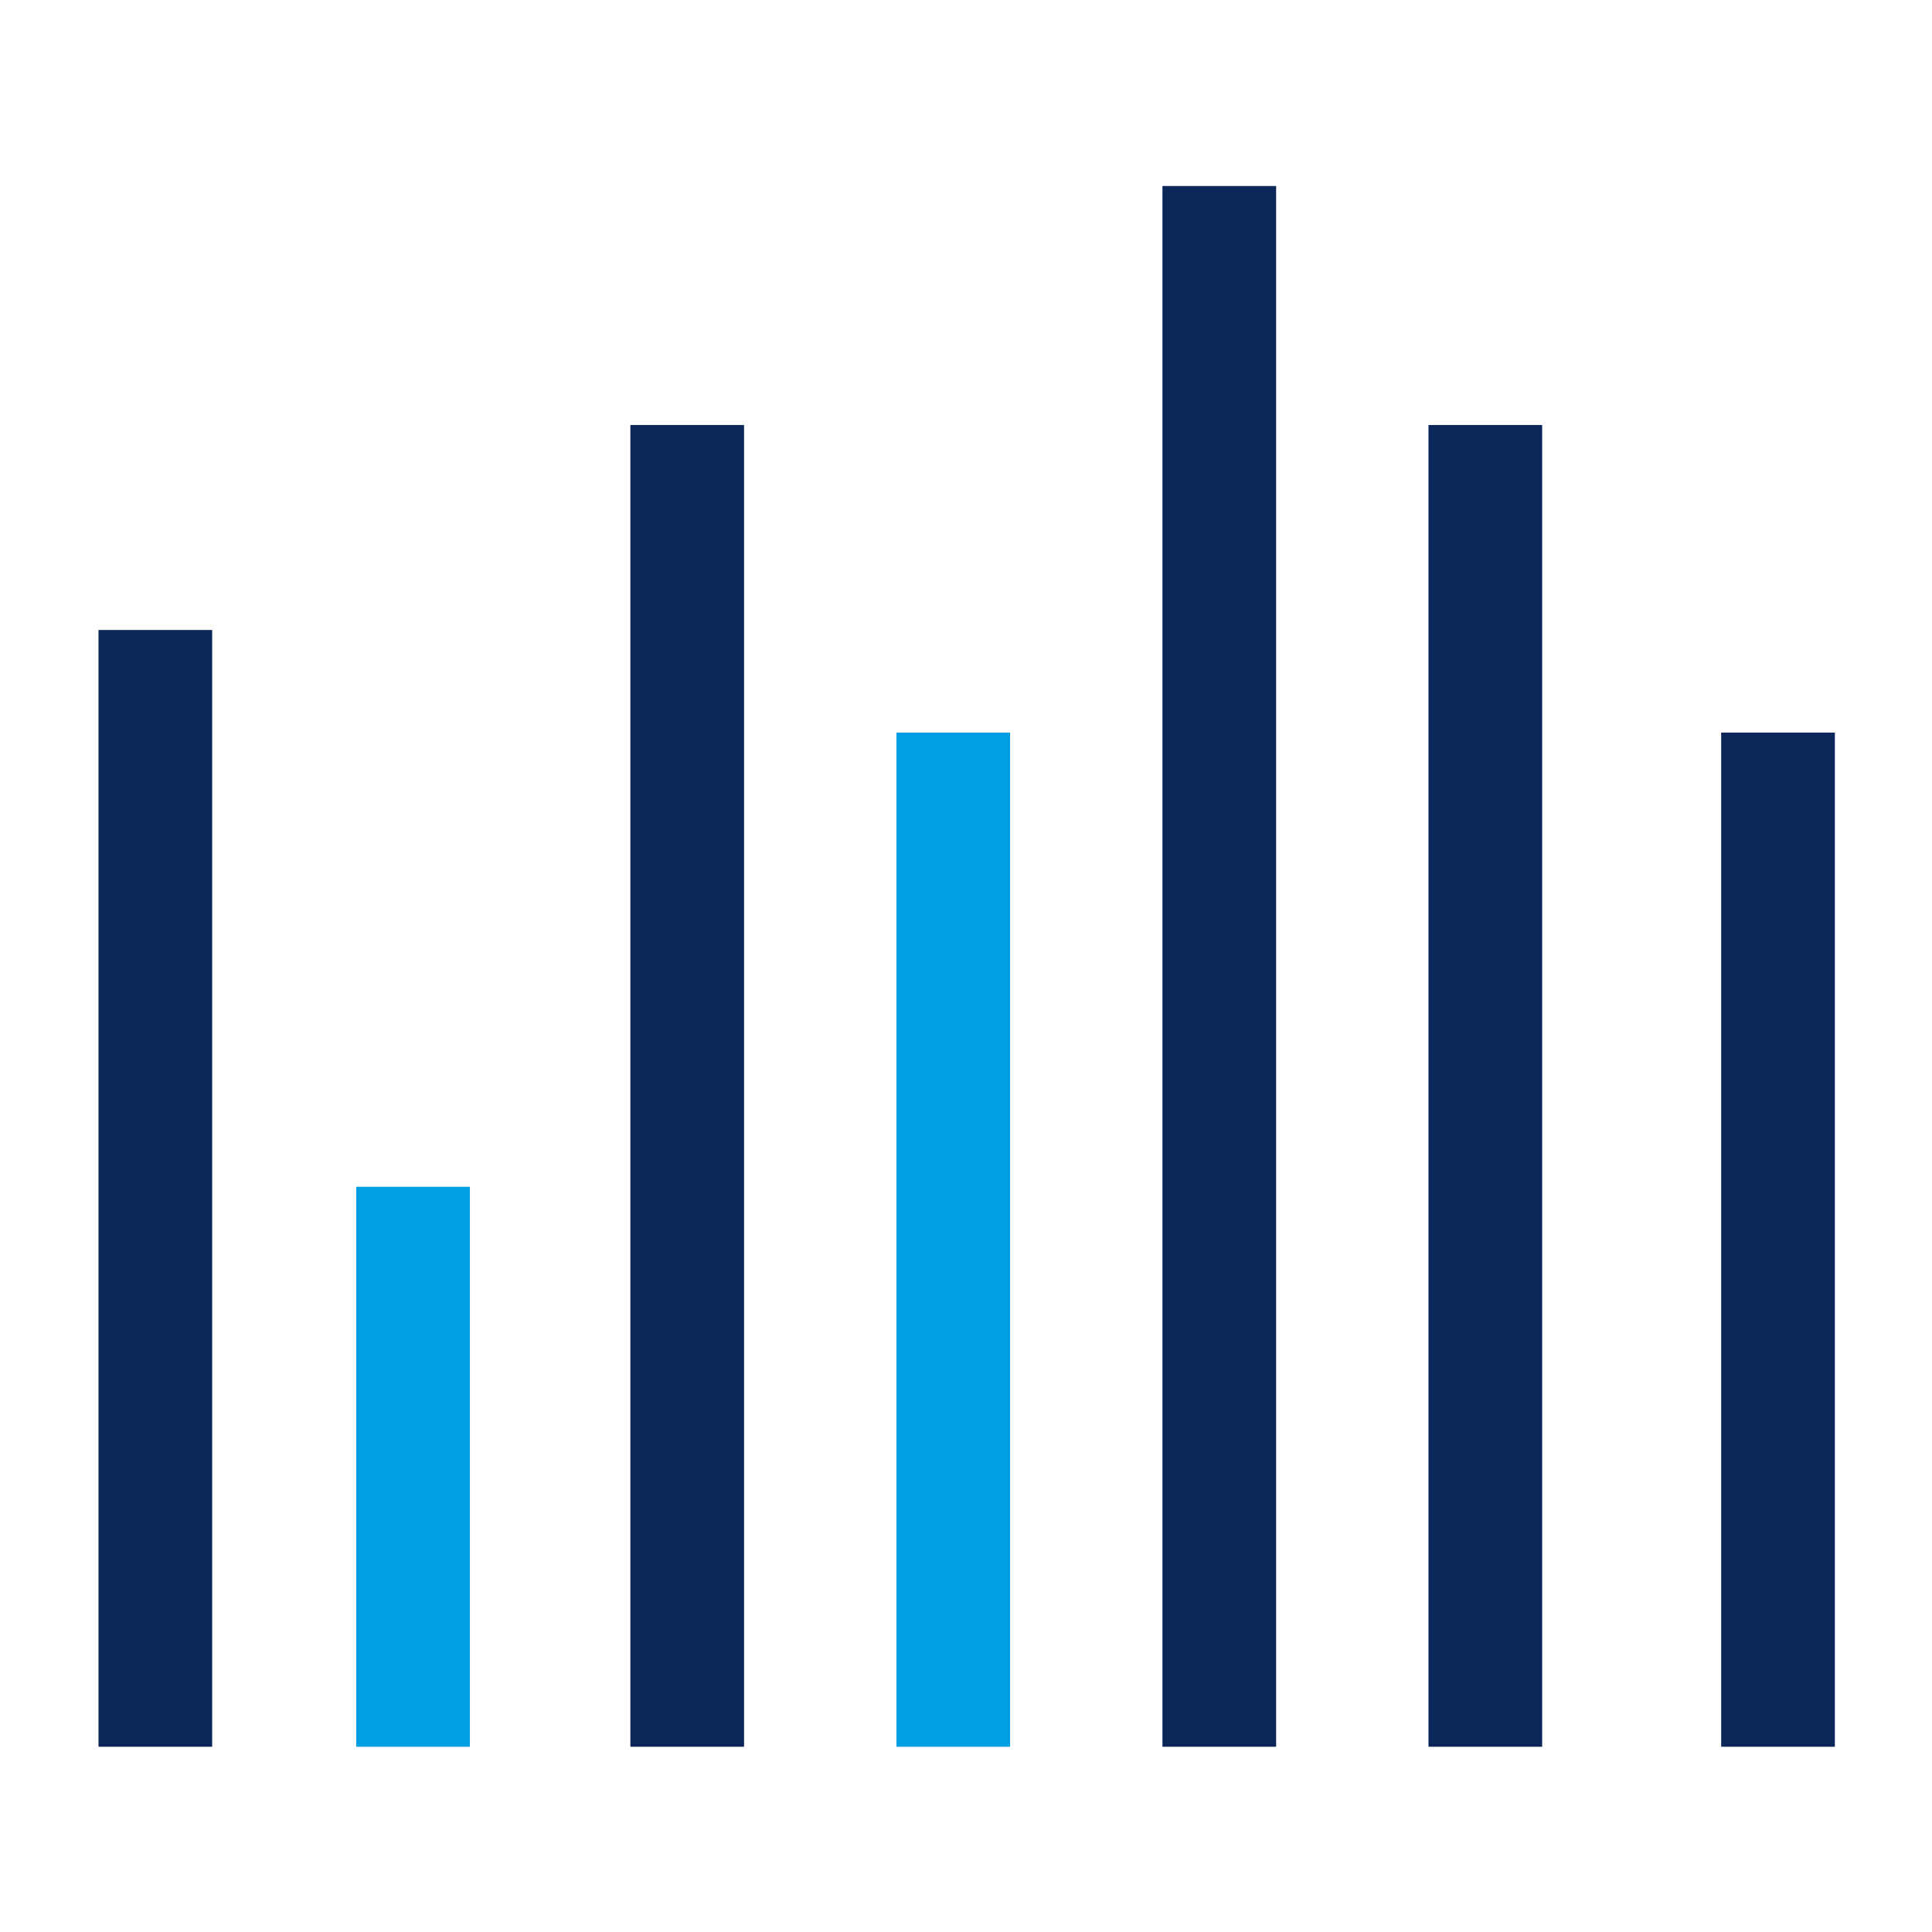
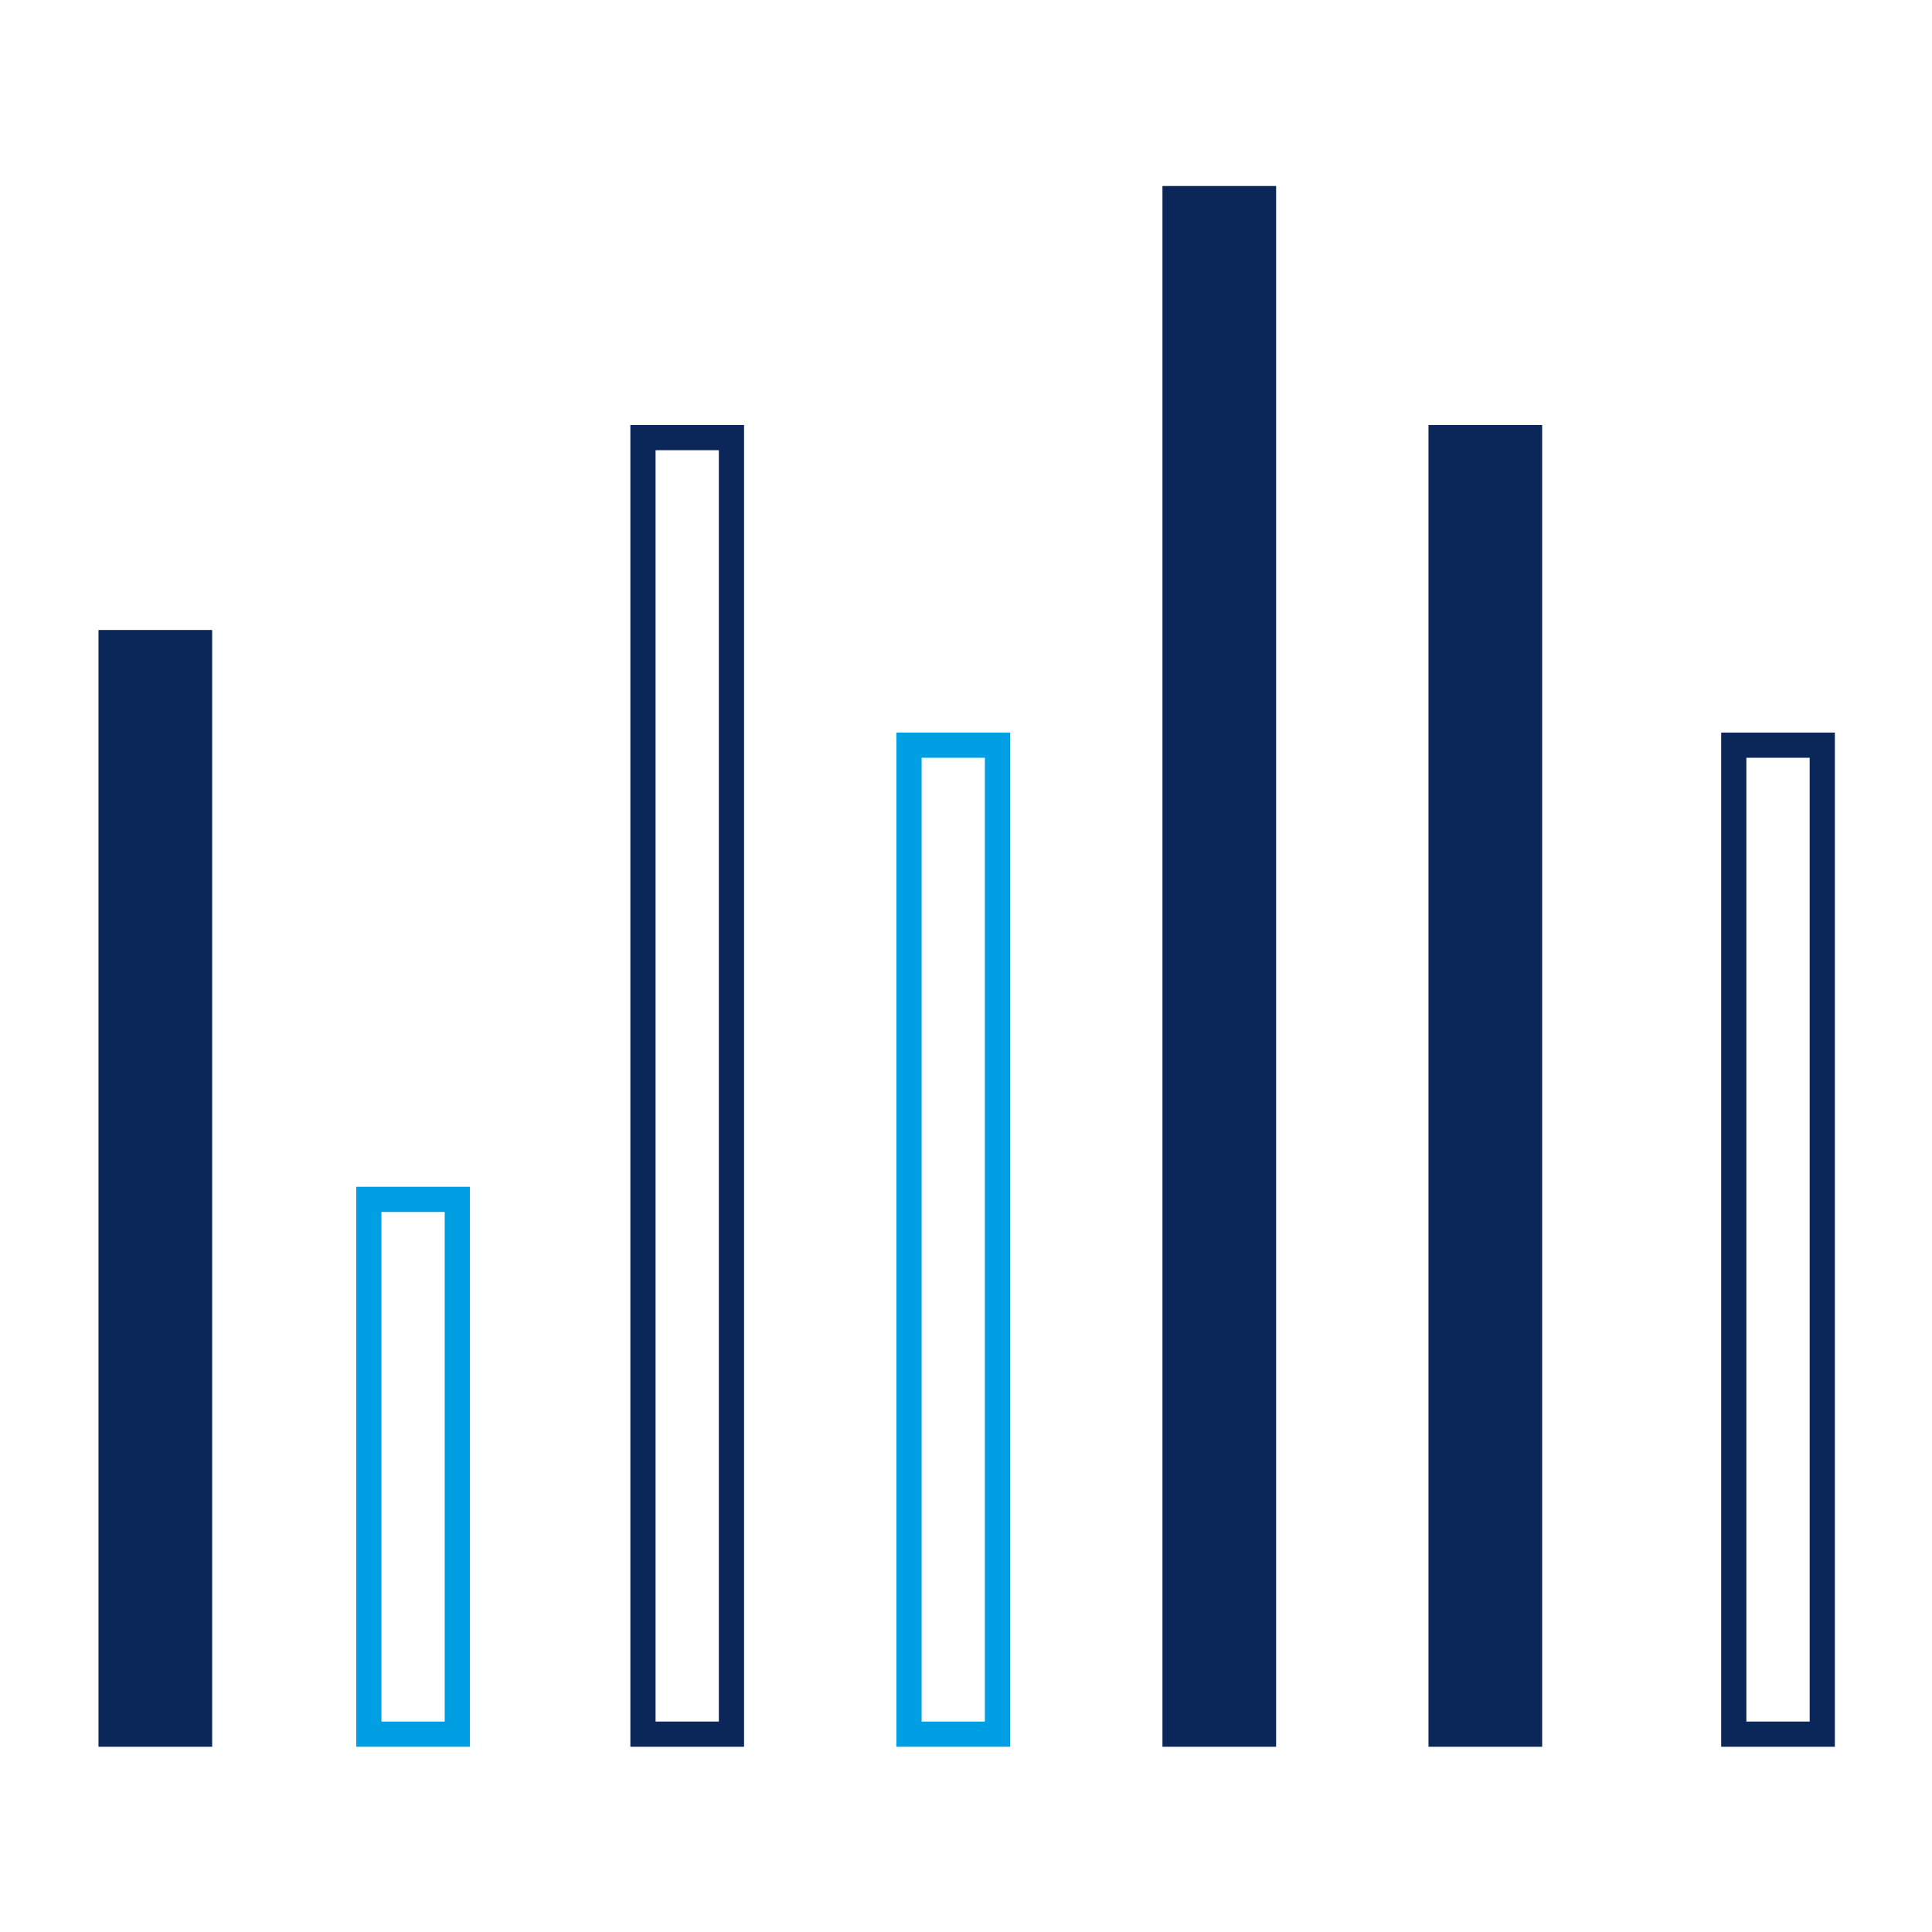
<svg xmlns="http://www.w3.org/2000/svg" version="1.1" id="Ebene_1" x="0px" y="0px" viewBox="0 0 1000 1000" style="enable-background:new 0 0 1000 1000;" xml:space="preserve">
  <style type="text/css">
	.st0{fill:#0B2659;}
	.st1{fill:none;stroke:#0B2659;stroke-width:13.037;}
	.st2{fill:#009FE3;}
	.st3{fill:none;stroke:#009FE3;stroke-width:13.037;}
</style>
  <g id="VM_Ware_1">
    <rect x="57.5" y="332.6" class="st0" width="45.8" height="565" />
    <g>
      <rect x="57.5" y="332.6" class="st1" width="45.8" height="565" />
    </g>
-     <rect x="470.5" y="385.7" class="st2" width="45.8" height="511.9" />
    <g>
      <rect x="470.5" y="385.7" class="st3" width="45.8" height="511.9" />
    </g>
-     <rect x="897.4" y="385.7" class="st0" width="45.8" height="511.9" />
    <g>
      <rect x="897.4" y="385.7" class="st1" width="45.8" height="511.9" />
    </g>
-     <rect x="190.9" y="620.8" class="st2" width="45.8" height="276.8" />
    <g>
      <rect x="190.9" y="620.8" class="st3" width="45.8" height="276.8" />
    </g>
    <rect x="608.2" y="102.8" class="st0" width="45.8" height="794.8" />
    <g>
      <rect x="608.2" y="102.8" class="st1" width="45.8" height="794.8" />
    </g>
-     <rect x="332.8" y="226.5" class="st0" width="45.8" height="671.1" />
    <g>
      <rect x="332.8" y="226.5" class="st1" width="45.8" height="671.1" />
    </g>
    <rect x="745.9" y="226.5" class="st0" width="45.8" height="671.1" />
    <g>
      <rect x="745.9" y="226.5" class="st1" width="45.8" height="671.1" />
    </g>
  </g>
  <g id="VM_Ware_2">
</g>
  <g id="VM_Ware_3">
</g>
  <g id="VM_Ware_4">
</g>
</svg>